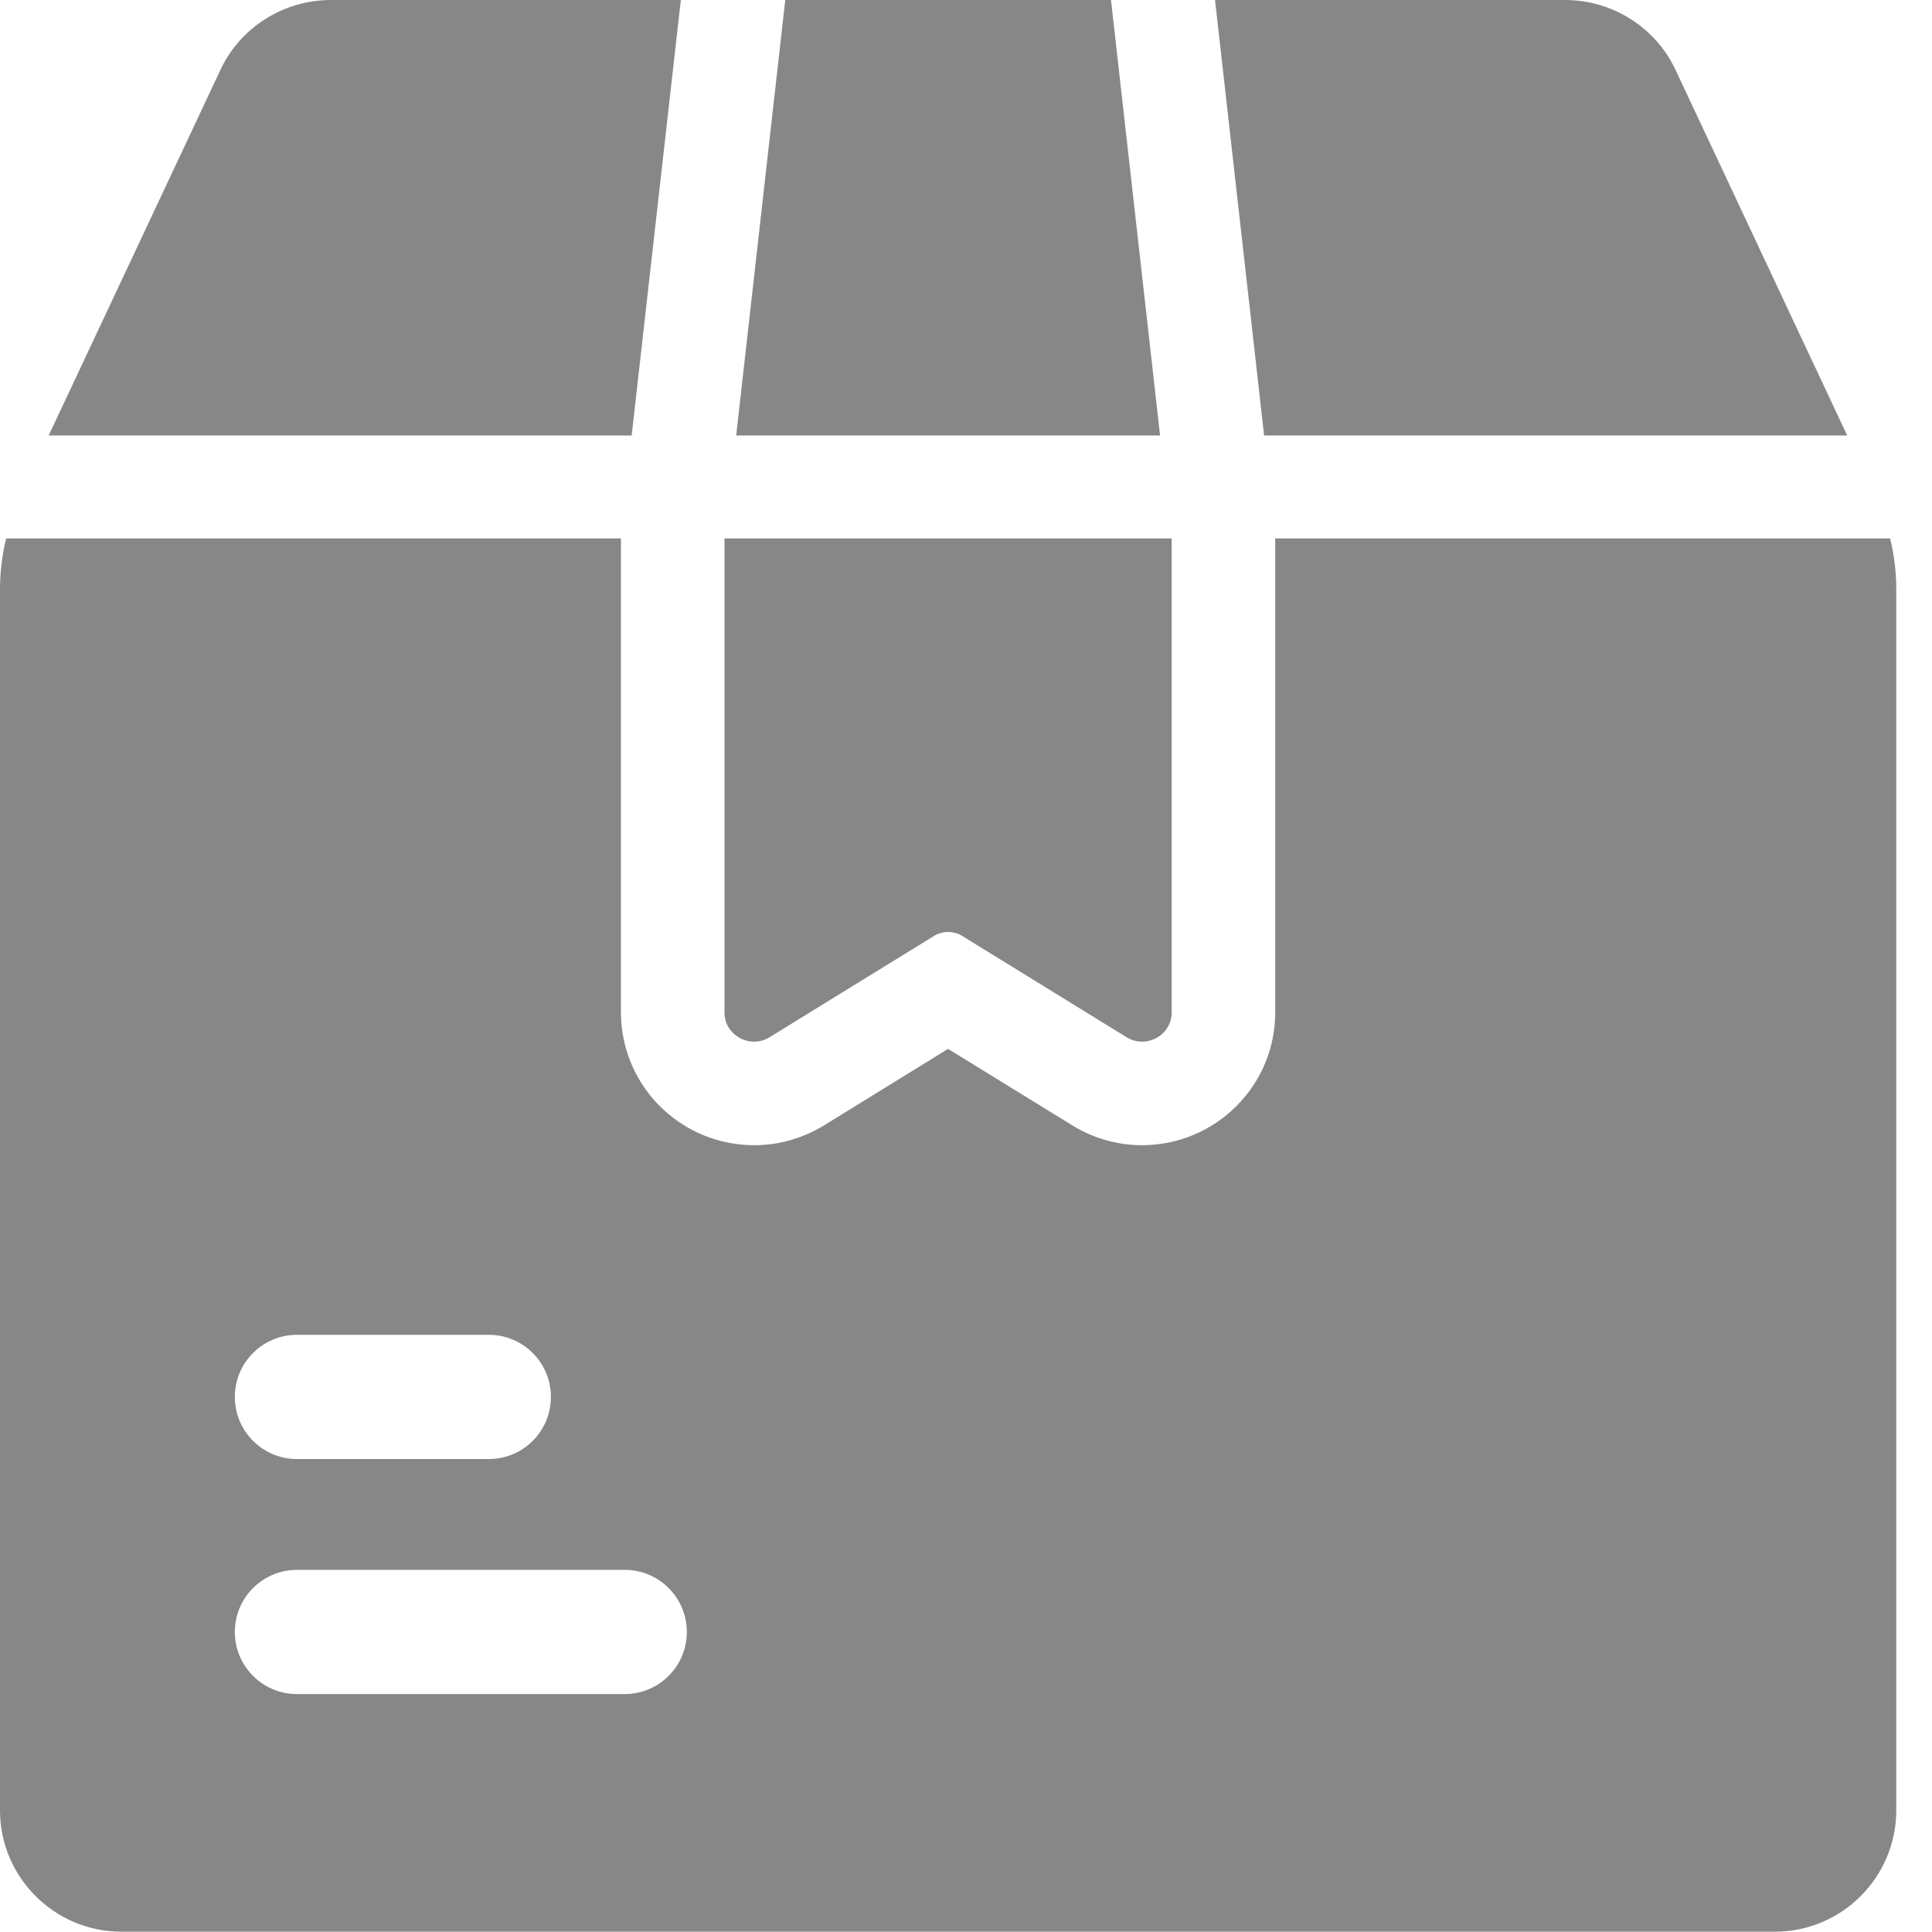
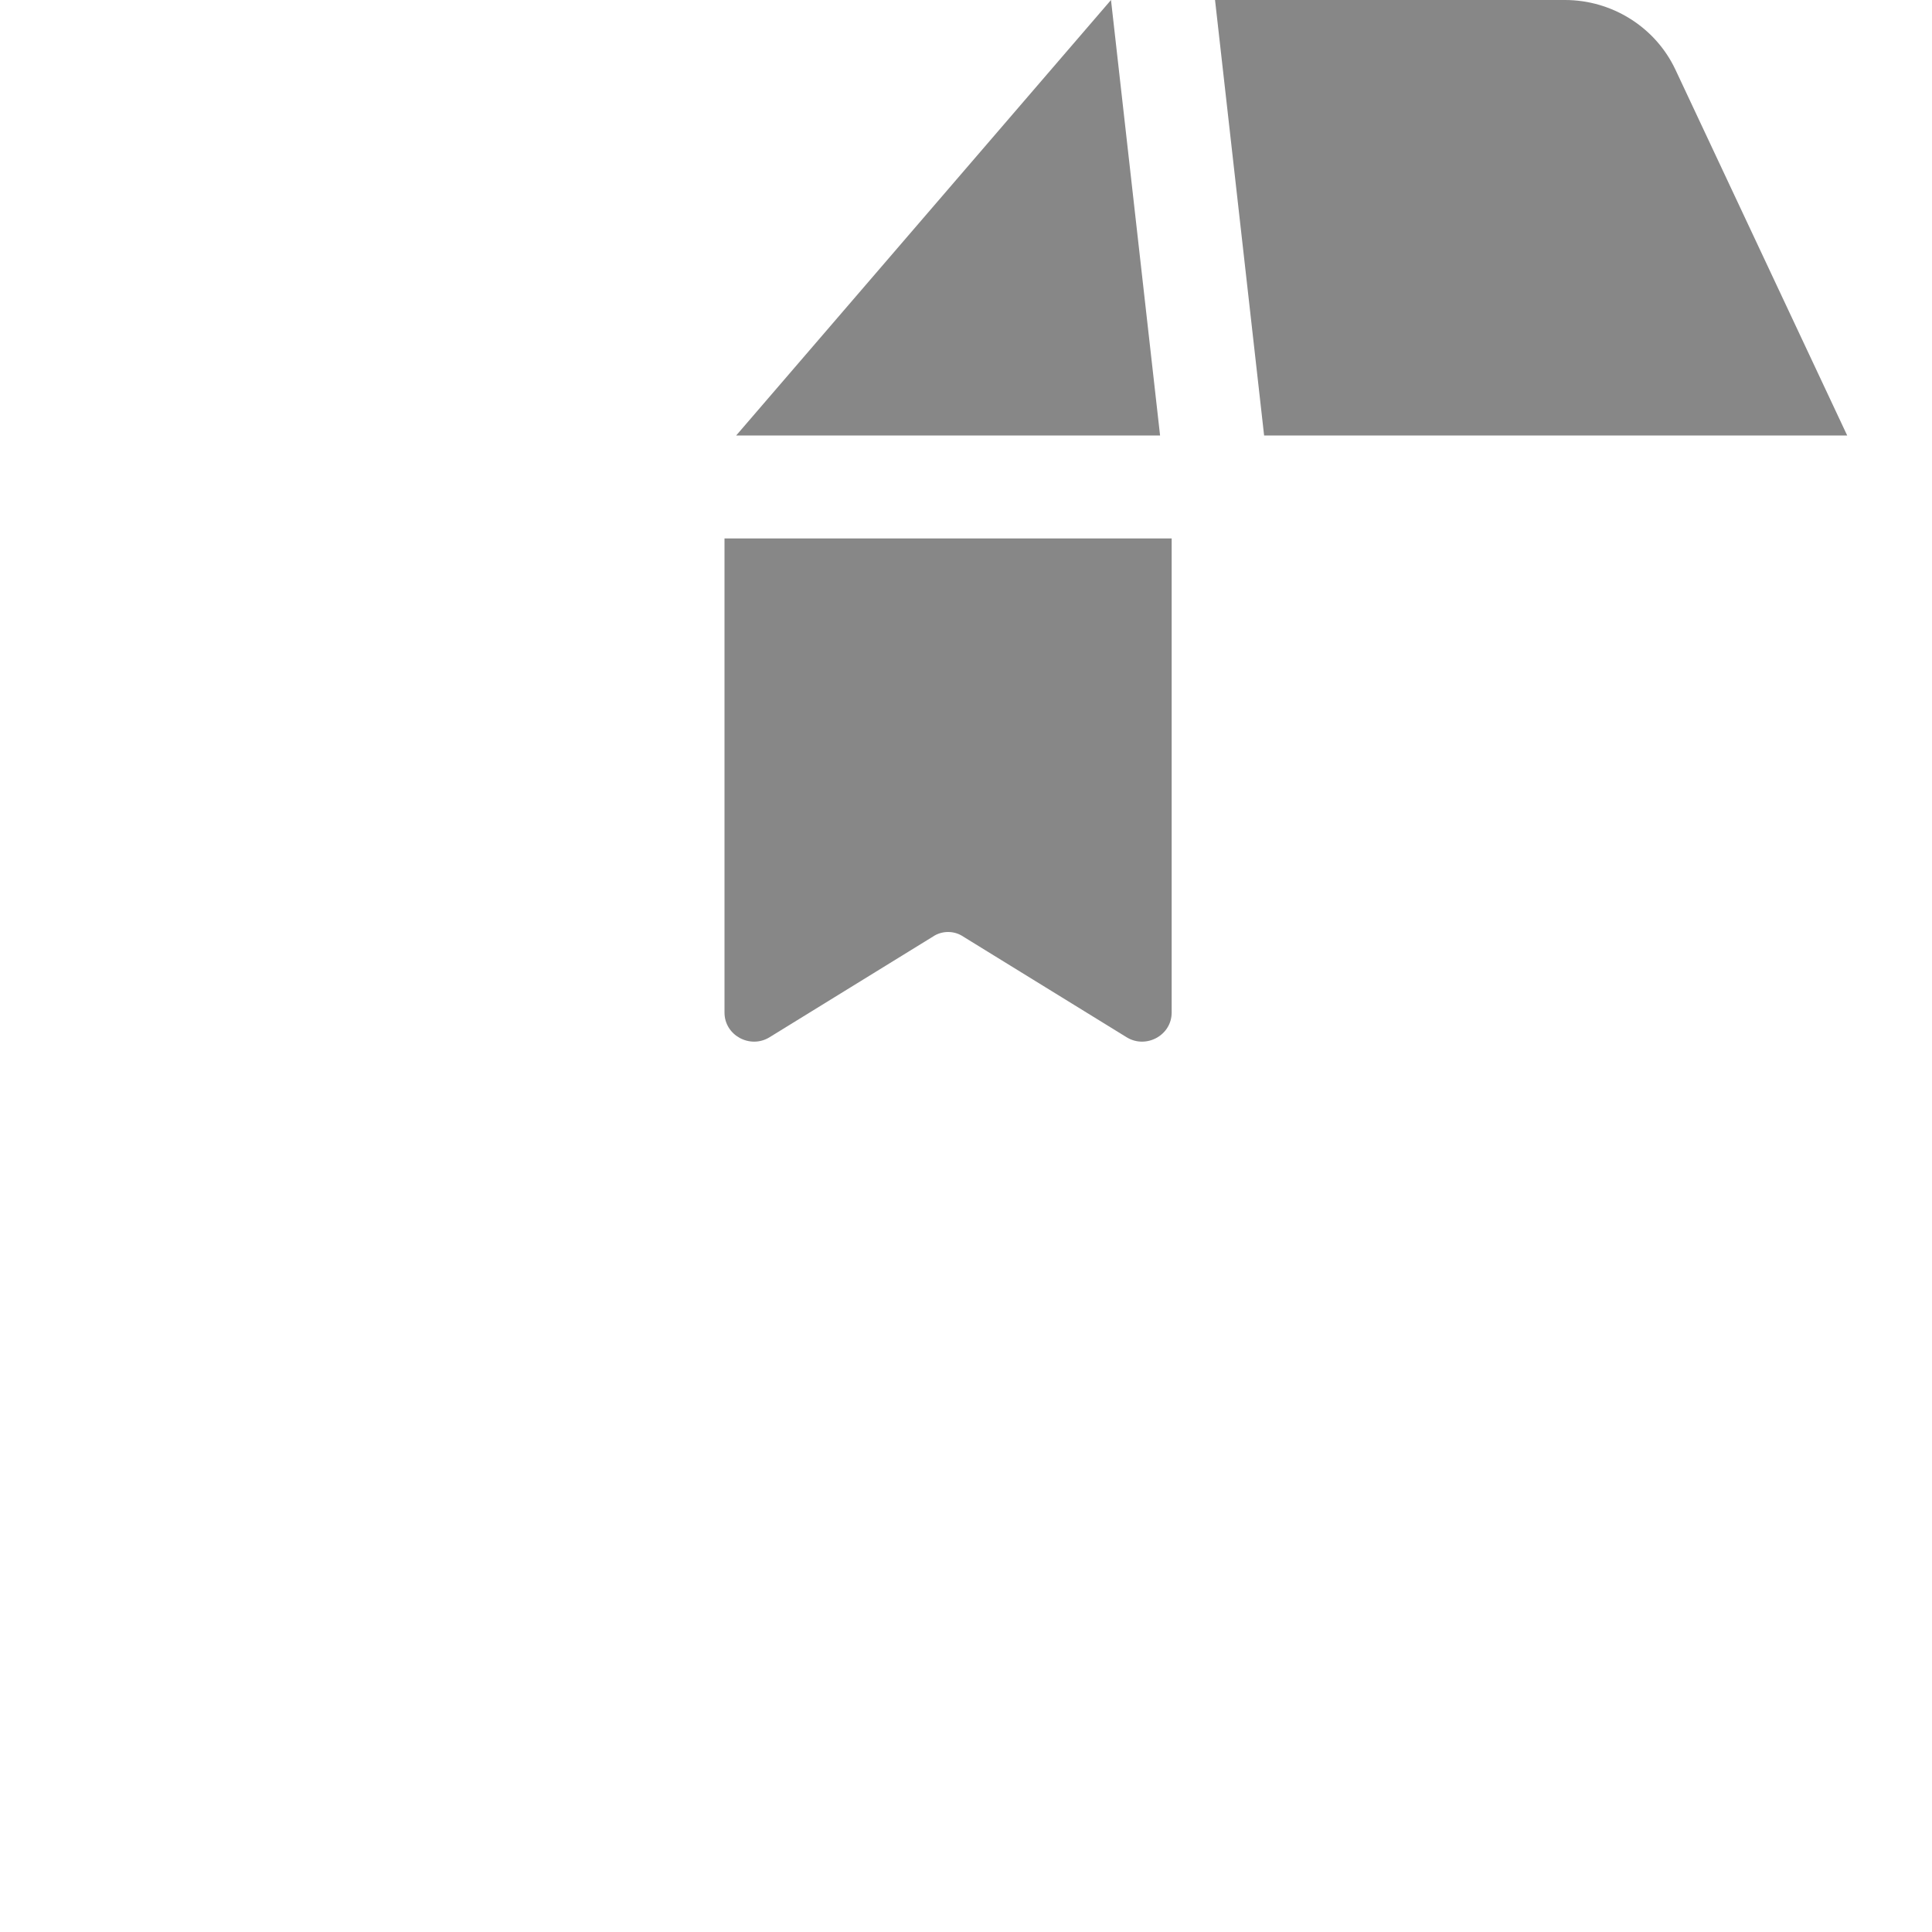
<svg xmlns="http://www.w3.org/2000/svg" width="20" height="20" viewBox="0 0 20 20" fill="none">
  <path d="M12.129 5.574V10.482C12.129 10.718 11.865 10.86 11.665 10.739L9.972 9.696C9.879 9.632 9.75 9.632 9.657 9.696L7.964 10.739C7.764 10.86 7.5 10.718 7.5 10.482V5.574H12.129Z" fill="#878787" />
-   <path d="M6.539 4.508L7.048 0H3.426C2.94 0 2.49 0.279 2.283 0.721L0.504 4.508H6.539Z" fill="#878787" />
  <path d="M19.122 4.508L17.344 0.721C17.136 0.279 16.686 0 16.201 0H12.578L13.086 4.508H19.122Z" fill="#878787" />
-   <path d="M12.009 4.508L11.501 0H8.129L7.621 4.508H12.009Z" fill="#878787" />
-   <path d="M19.566 5.574H13.201V10.482C13.201 11.239 12.583 11.855 11.822 11.855C11.571 11.855 11.325 11.786 11.109 11.655L9.814 10.858L8.527 11.652C8.305 11.786 8.059 11.855 7.808 11.855C7.456 11.855 7.121 11.723 6.864 11.483C6.587 11.226 6.428 10.86 6.428 10.483V5.574H0.064C0.021 5.746 0 5.924 0 6.103V18.74C0 19.433 0.564 19.997 1.257 19.997H18.373C19.066 19.997 19.63 19.433 19.63 18.74V6.103C19.63 5.924 19.609 5.746 19.566 5.574ZM3.074 13.818H5.06C5.416 13.818 5.703 14.106 5.703 14.461C5.703 14.816 5.416 15.104 5.06 15.104H3.074C2.719 15.104 2.431 14.816 2.431 14.461C2.431 14.106 2.718 13.818 3.074 13.818ZM6.467 17.537H3.074C2.719 17.537 2.431 17.249 2.431 16.894C2.431 16.539 2.719 16.251 3.074 16.251H6.467C6.822 16.251 7.11 16.539 7.11 16.894C7.11 17.249 6.822 17.537 6.467 17.537Z" fill="#878787" />
+   <path d="M12.009 4.508L11.501 0L7.621 4.508H12.009Z" fill="#878787" />
</svg>